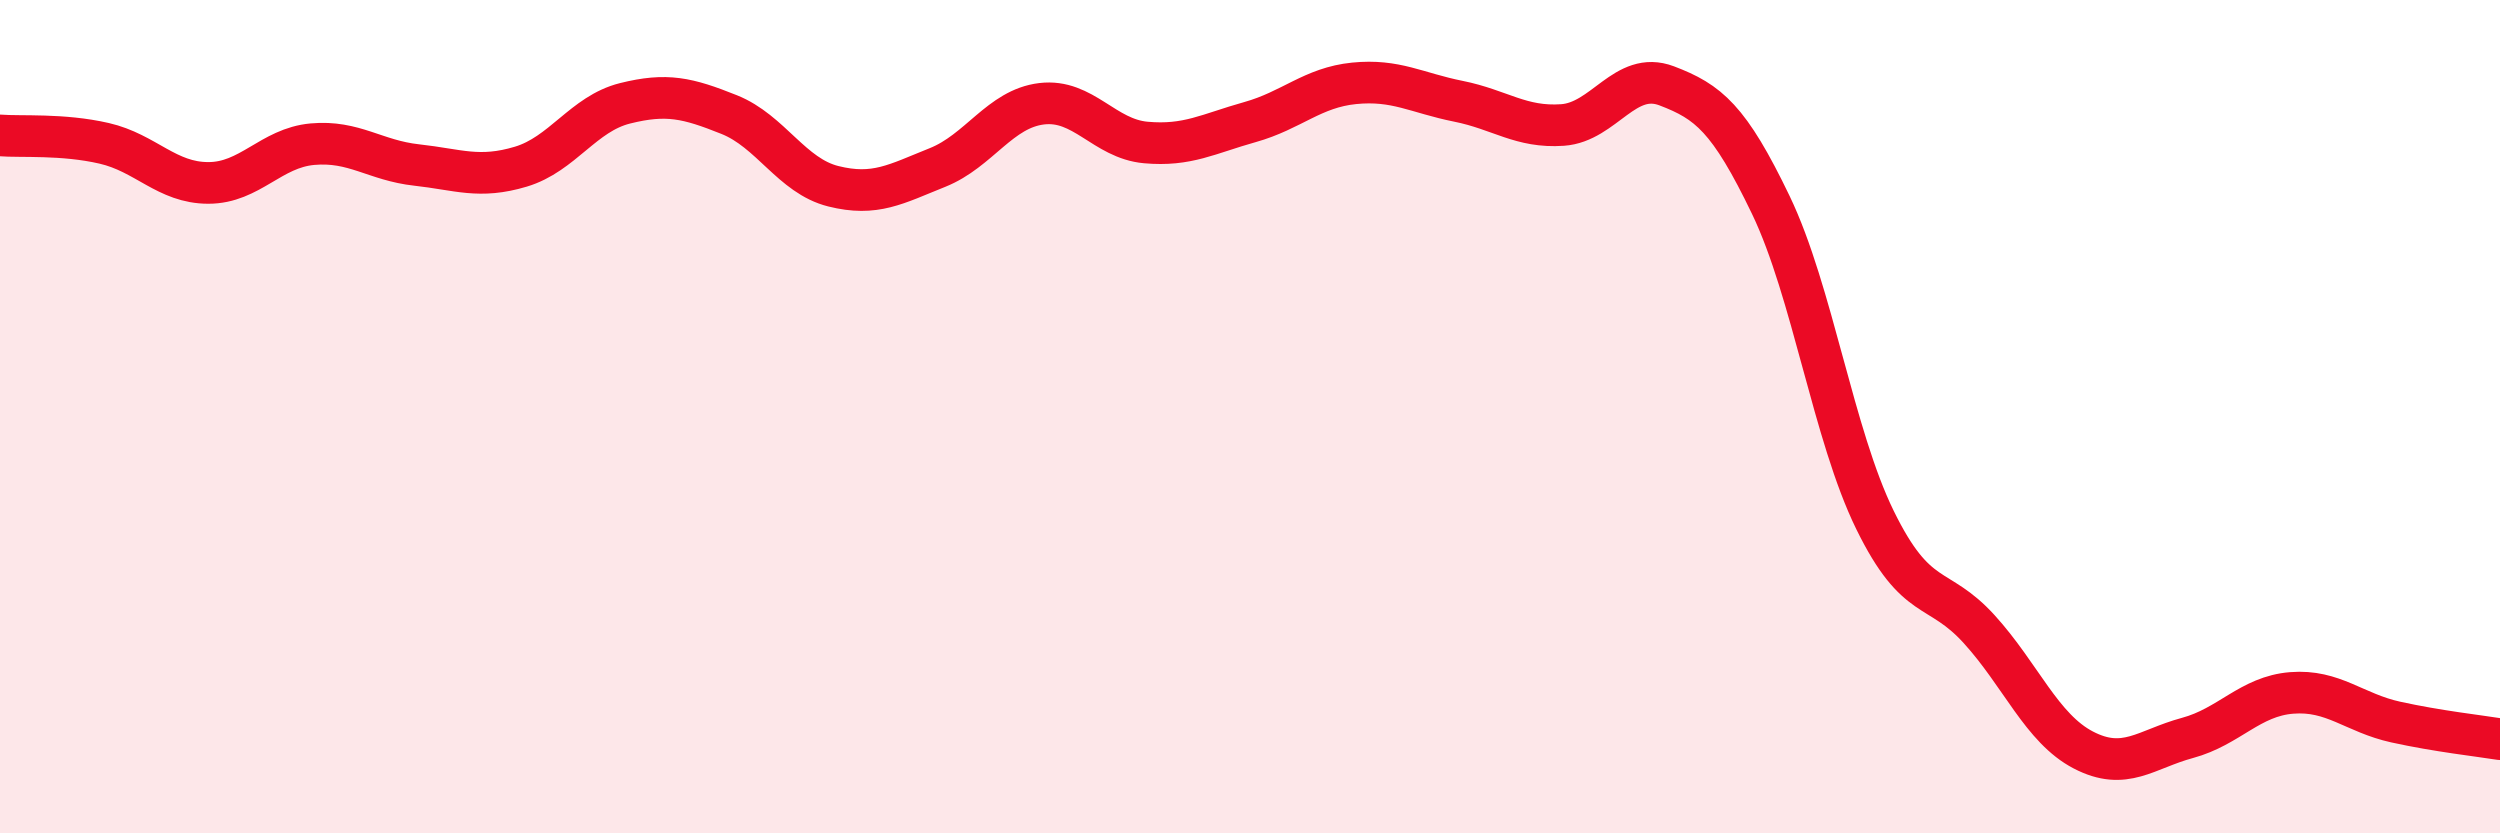
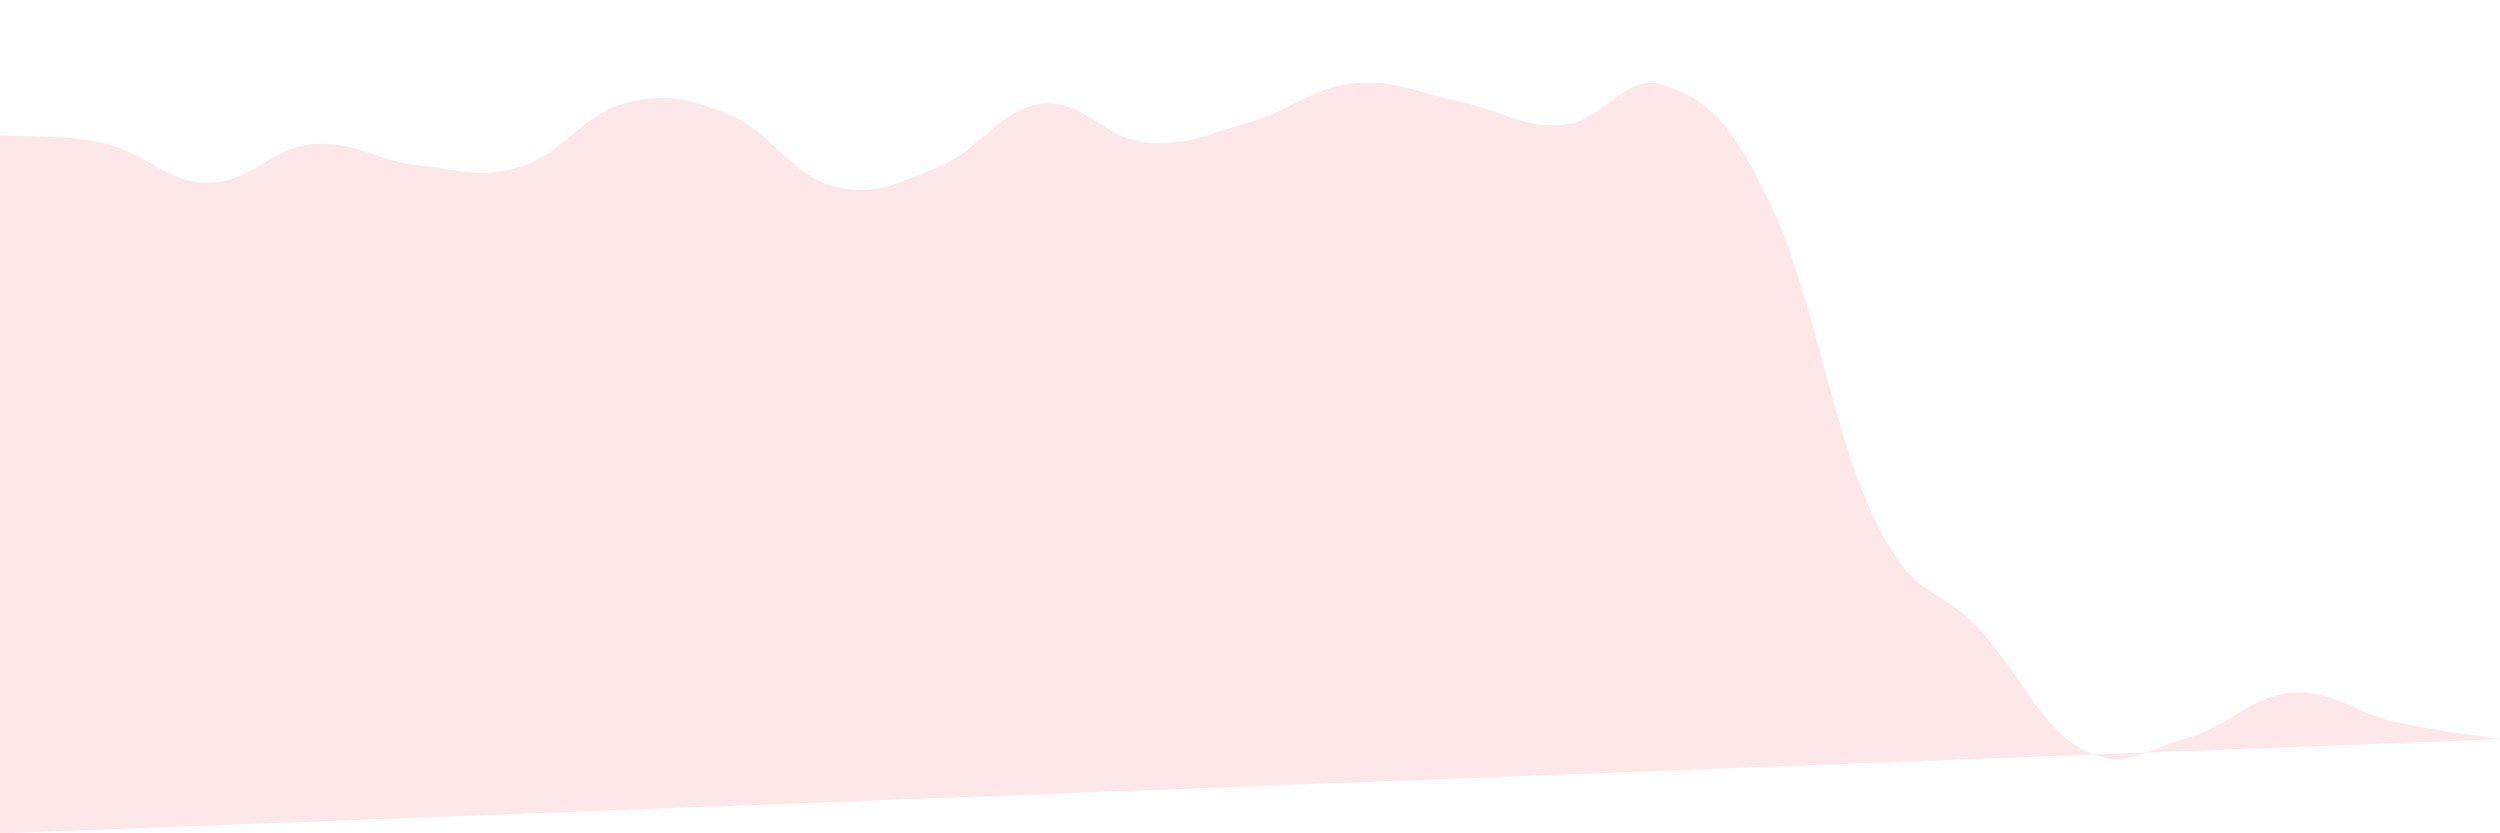
<svg xmlns="http://www.w3.org/2000/svg" width="60" height="20" viewBox="0 0 60 20">
-   <path d="M 0,3.25 C 0.5,3.29 1.5,3.21 2.5,3.44 C 3.5,3.67 4,4.39 5,4.39 C 6,4.39 6.5,3.55 7.5,3.46 C 8.5,3.37 9,3.85 10,3.96 C 11,4.07 11.5,4.3 12.5,4 C 13.5,3.7 14,2.73 15,2.48 C 16,2.23 16.5,2.35 17.5,2.75 C 18.5,3.15 19,4.22 20,4.47 C 21,4.72 21.5,4.42 22.5,4.02 C 23.5,3.62 24,2.61 25,2.49 C 26,2.37 26.5,3.33 27.5,3.42 C 28.5,3.51 29,3.21 30,2.93 C 31,2.65 31.5,2.1 32.5,2 C 33.5,1.9 34,2.23 35,2.43 C 36,2.63 36.5,3.07 37.5,3 C 38.5,2.93 39,1.68 40,2.06 C 41,2.44 41.5,2.84 42.5,4.92 C 43.5,7 44,10.44 45,12.48 C 46,14.52 46.5,14 47.5,15.1 C 48.5,16.2 49,17.48 50,18 C 51,18.52 51.5,17.98 52.5,17.71 C 53.5,17.44 54,16.71 55,16.63 C 56,16.55 56.5,17.11 57.5,17.33 C 58.5,17.55 59.5,17.66 60,17.74L60 20L0 20Z" fill="#EB0A25" opacity="0.1" stroke-linecap="round" stroke-linejoin="round" />
-   <path d="M 0,3.25 C 0.5,3.29 1.5,3.21 2.5,3.44 C 3.5,3.67 4,4.39 5,4.39 C 6,4.39 6.5,3.55 7.5,3.46 C 8.5,3.37 9,3.85 10,3.96 C 11,4.07 11.5,4.3 12.5,4 C 13.5,3.7 14,2.73 15,2.48 C 16,2.23 16.5,2.35 17.5,2.75 C 18.5,3.15 19,4.22 20,4.47 C 21,4.72 21.5,4.42 22.5,4.02 C 23.5,3.62 24,2.61 25,2.49 C 26,2.37 26.5,3.33 27.5,3.42 C 28.5,3.51 29,3.21 30,2.93 C 31,2.65 31.5,2.1 32.5,2 C 33.5,1.9 34,2.23 35,2.43 C 36,2.63 36.5,3.07 37.5,3 C 38.5,2.93 39,1.68 40,2.06 C 41,2.44 41.5,2.84 42.5,4.92 C 43.5,7 44,10.44 45,12.48 C 46,14.52 46.5,14 47.5,15.1 C 48.5,16.2 49,17.48 50,18 C 51,18.52 51.5,17.98 52.5,17.71 C 53.5,17.44 54,16.71 55,16.63 C 56,16.55 56.5,17.11 57.5,17.33 C 58.5,17.55 59.5,17.66 60,17.74" stroke="#EB0A25" stroke-width="1" fill="none" stroke-linecap="round" stroke-linejoin="round" />
+   <path d="M 0,3.25 C 0.5,3.29 1.5,3.21 2.5,3.44 C 3.5,3.67 4,4.39 5,4.39 C 6,4.39 6.5,3.55 7.5,3.46 C 8.5,3.37 9,3.85 10,3.96 C 11,4.07 11.5,4.3 12.5,4 C 13.5,3.7 14,2.73 15,2.48 C 16,2.23 16.5,2.35 17.5,2.75 C 18.5,3.15 19,4.22 20,4.47 C 21,4.72 21.5,4.42 22.5,4.02 C 23.5,3.62 24,2.61 25,2.49 C 26,2.37 26.5,3.33 27.5,3.42 C 28.5,3.51 29,3.21 30,2.93 C 31,2.65 31.5,2.1 32.5,2 C 33.5,1.9 34,2.23 35,2.43 C 36,2.63 36.5,3.07 37.5,3 C 38.5,2.93 39,1.68 40,2.06 C 41,2.44 41.5,2.84 42.5,4.92 C 43.5,7 44,10.44 45,12.48 C 46,14.52 46.5,14 47.5,15.1 C 48.5,16.2 49,17.48 50,18 C 51,18.52 51.5,17.98 52.5,17.71 C 53.5,17.44 54,16.71 55,16.63 C 56,16.55 56.5,17.11 57.5,17.33 C 58.5,17.55 59.5,17.66 60,17.74L0 20Z" fill="#EB0A25" opacity="0.1" stroke-linecap="round" stroke-linejoin="round" />
</svg>